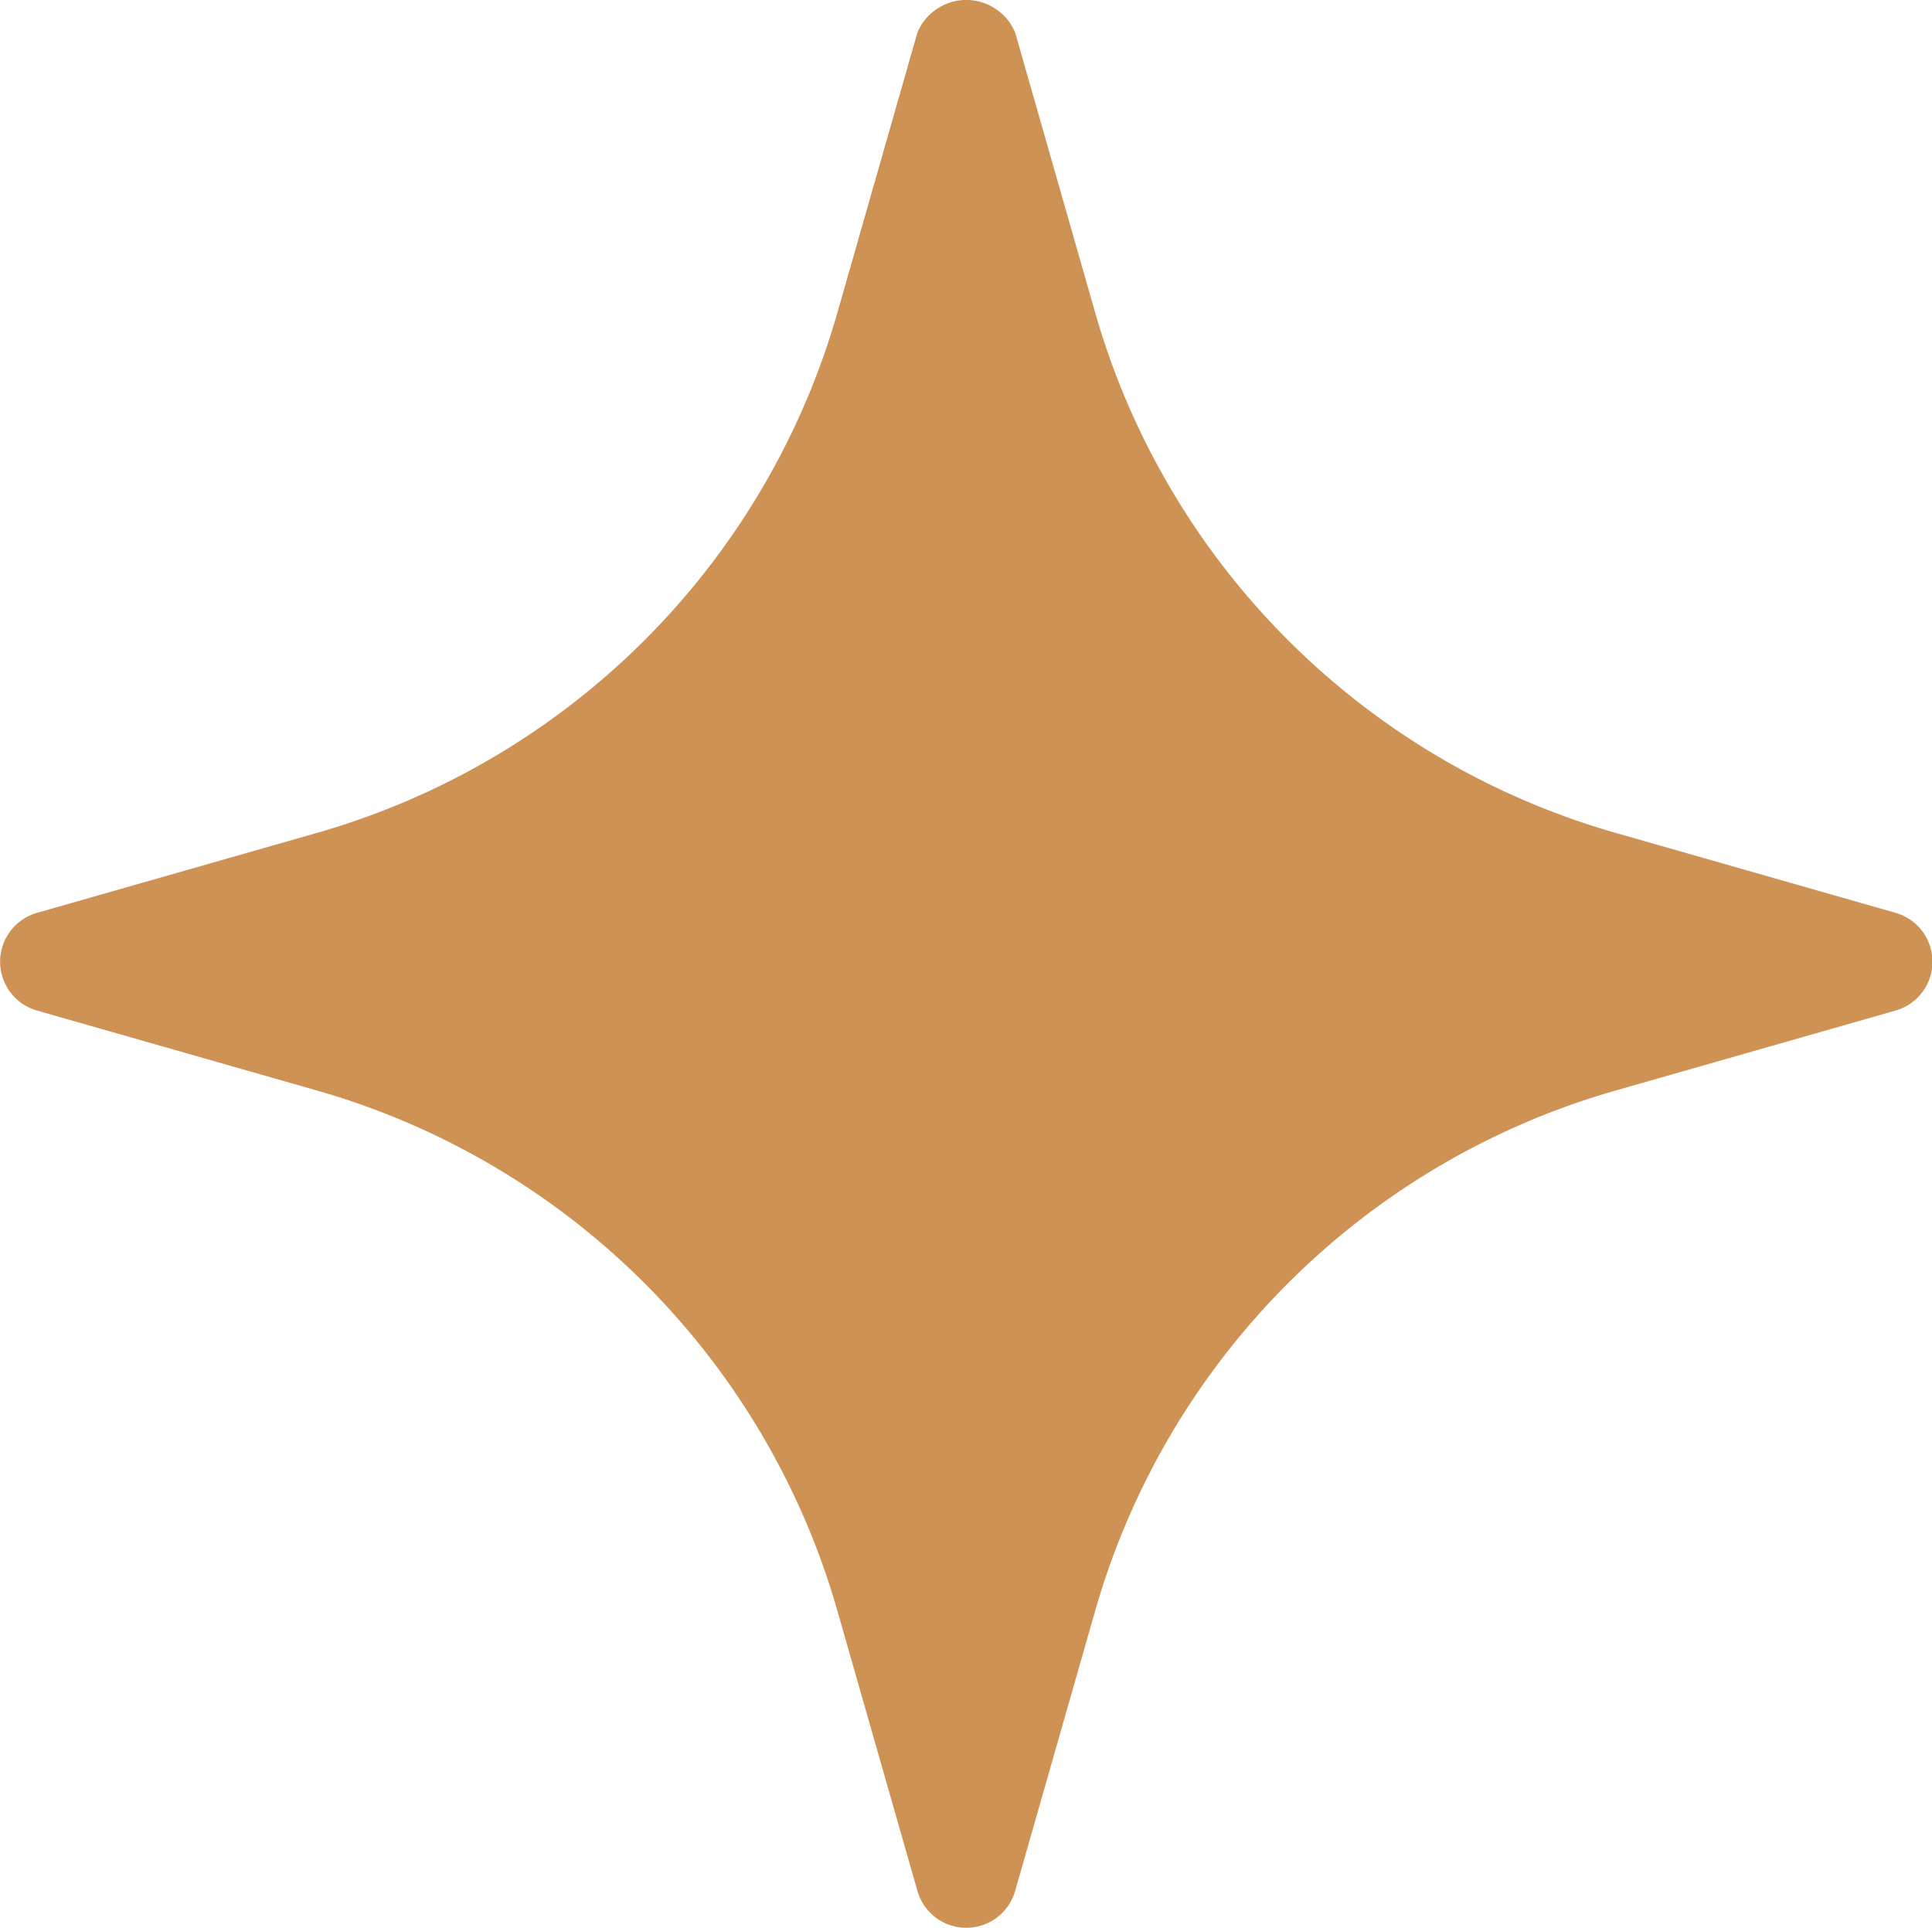
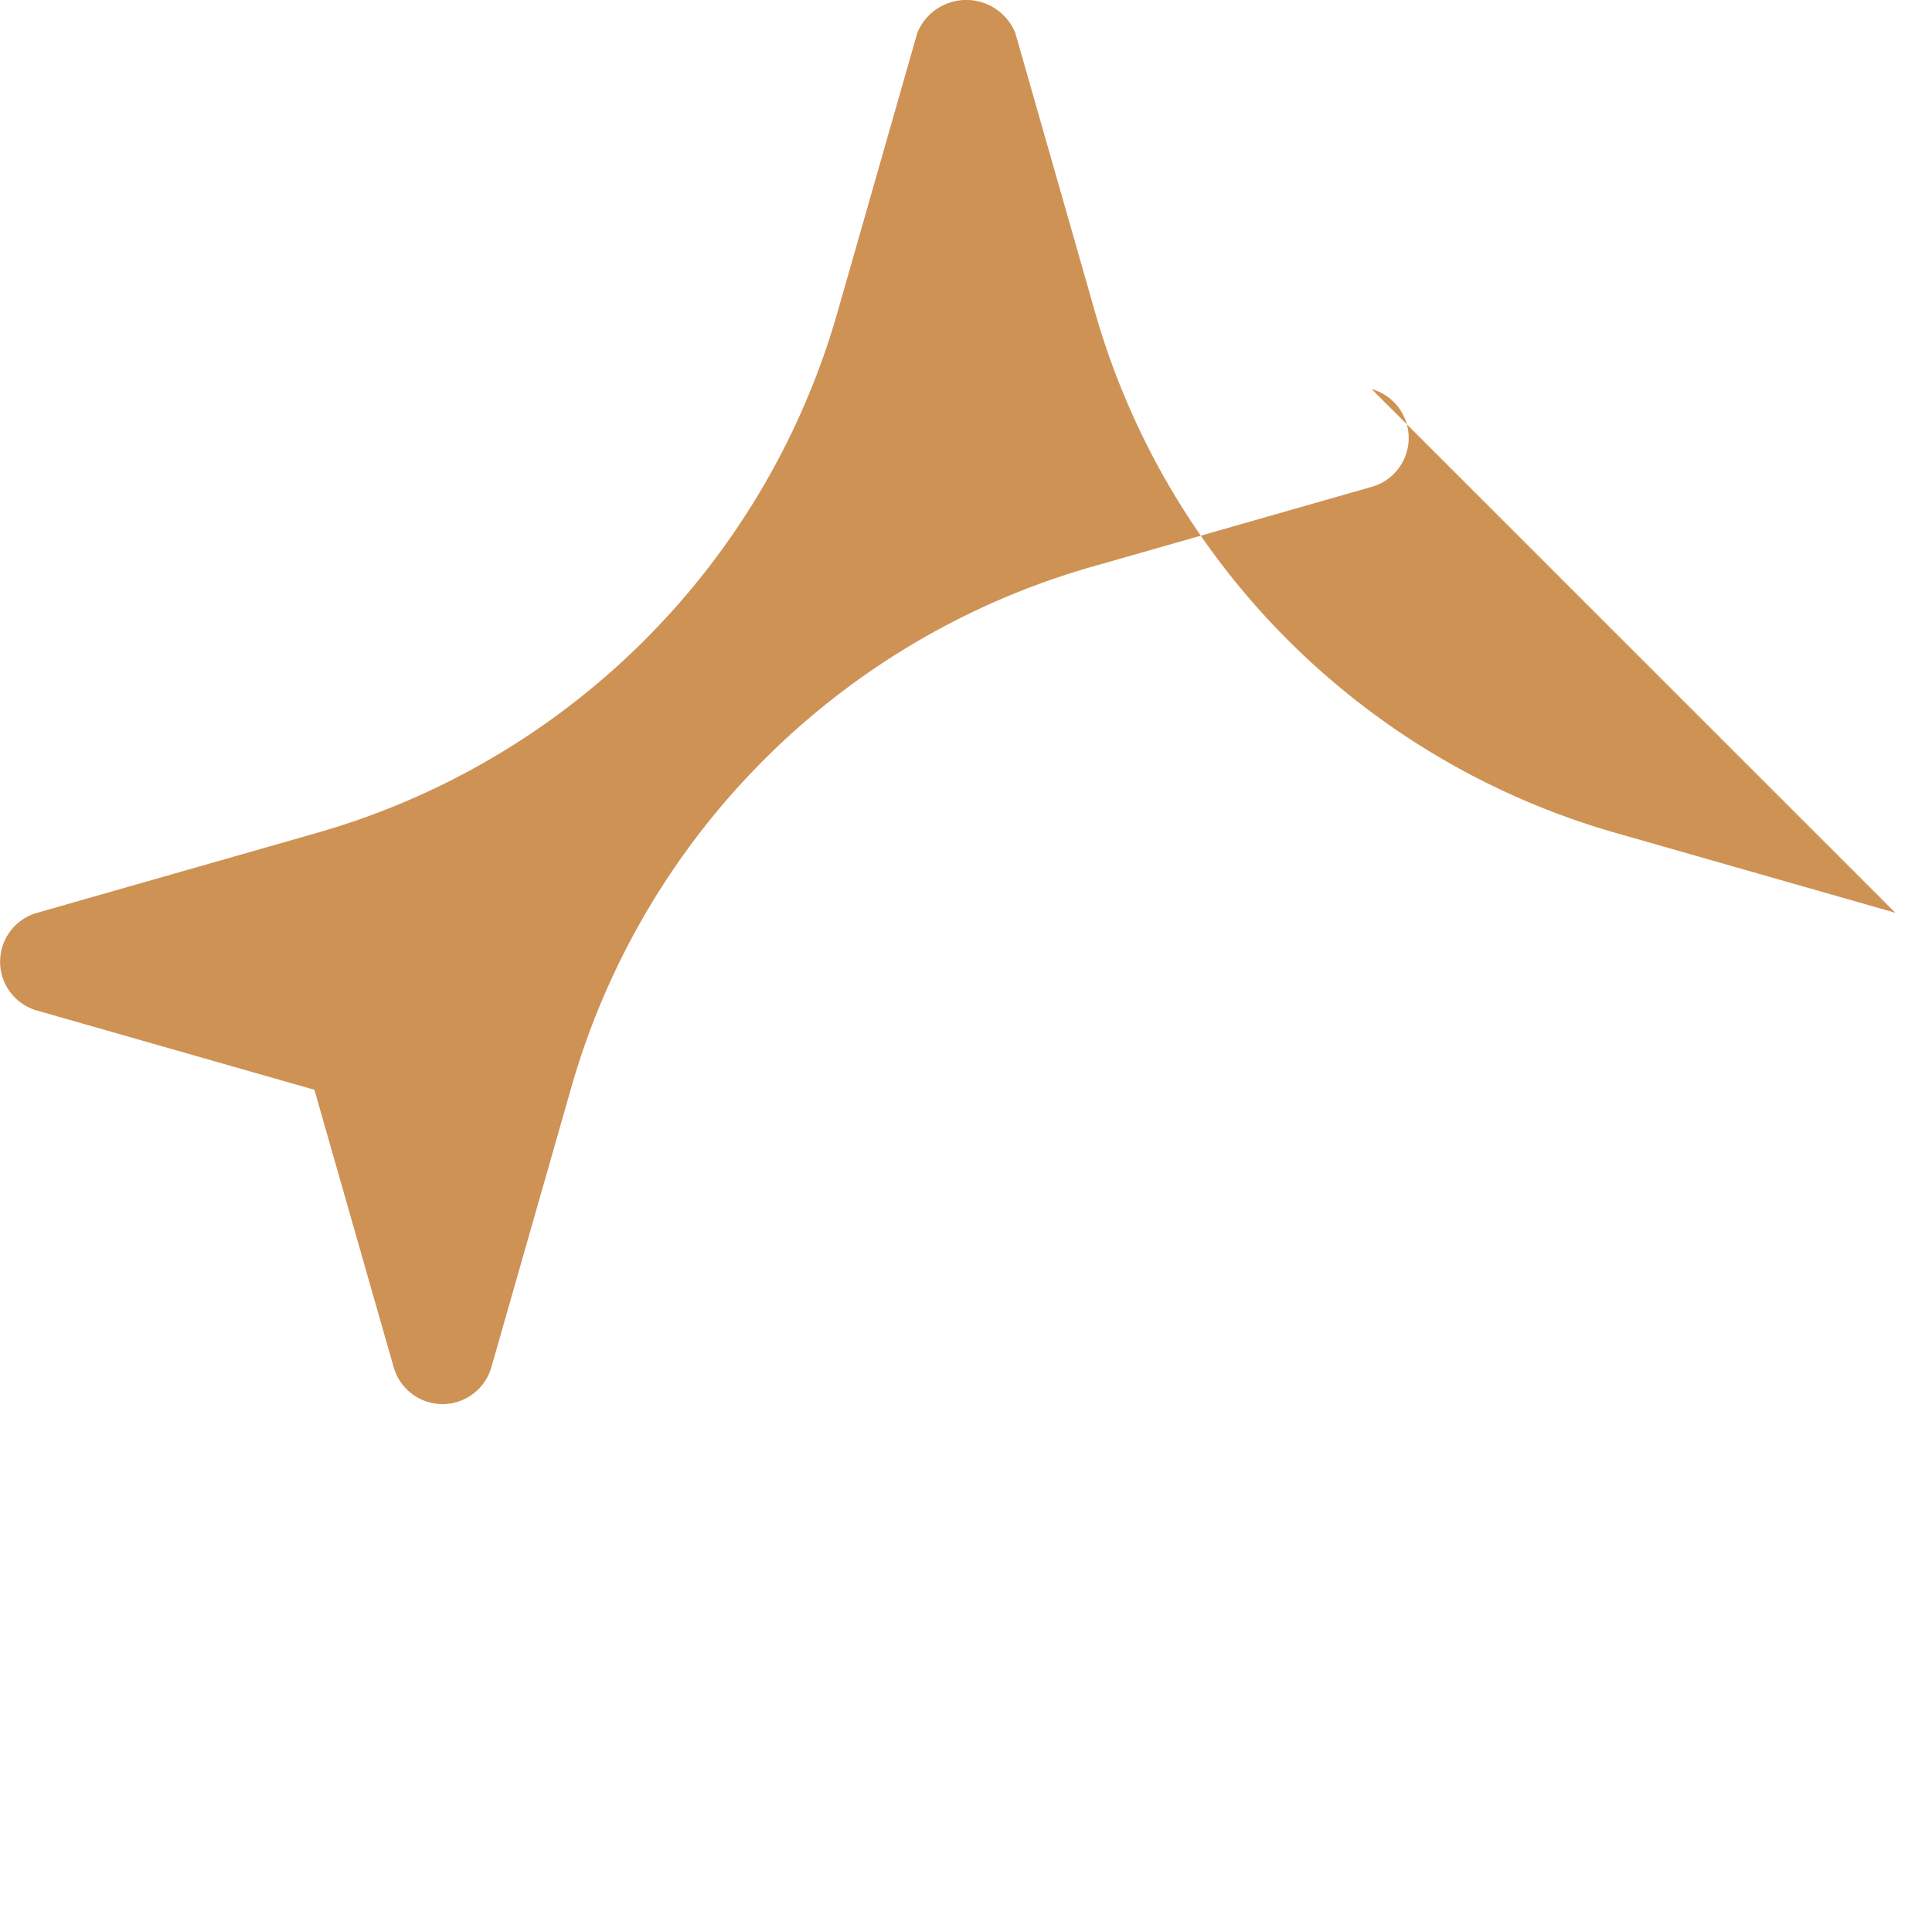
<svg xmlns="http://www.w3.org/2000/svg" width="20.081" height="20.038" viewBox="0 0 20.081 20.038">
-   <path d="M22.2,12.029l-2.881-.823a7.877,7.877,0,0,1-5.444-5.444l-.823-2.881a.55.55,0,0,0-1.017,0l-.823,2.881a7.877,7.877,0,0,1-5.444,5.444l-2.881.823a.528.528,0,0,0,0,1.017l2.881.823a7.877,7.877,0,0,1,5.444,5.444l.823,2.881a.528.528,0,0,0,1.017,0l.823-2.881a7.877,7.877,0,0,1,5.444-5.444l2.881-.823a.528.528,0,0,0,0-1.017Z" transform="translate(-2.5 -2.541)" fill="#ce9255" />
+   <path d="M22.2,12.029l-2.881-.823a7.877,7.877,0,0,1-5.444-5.444l-.823-2.881a.55.55,0,0,0-1.017,0l-.823,2.881a7.877,7.877,0,0,1-5.444,5.444l-2.881.823a.528.528,0,0,0,0,1.017l2.881.823l.823,2.881a.528.528,0,0,0,1.017,0l.823-2.881a7.877,7.877,0,0,1,5.444-5.444l2.881-.823a.528.528,0,0,0,0-1.017Z" transform="translate(-2.5 -2.541)" fill="#ce9255" />
</svg>